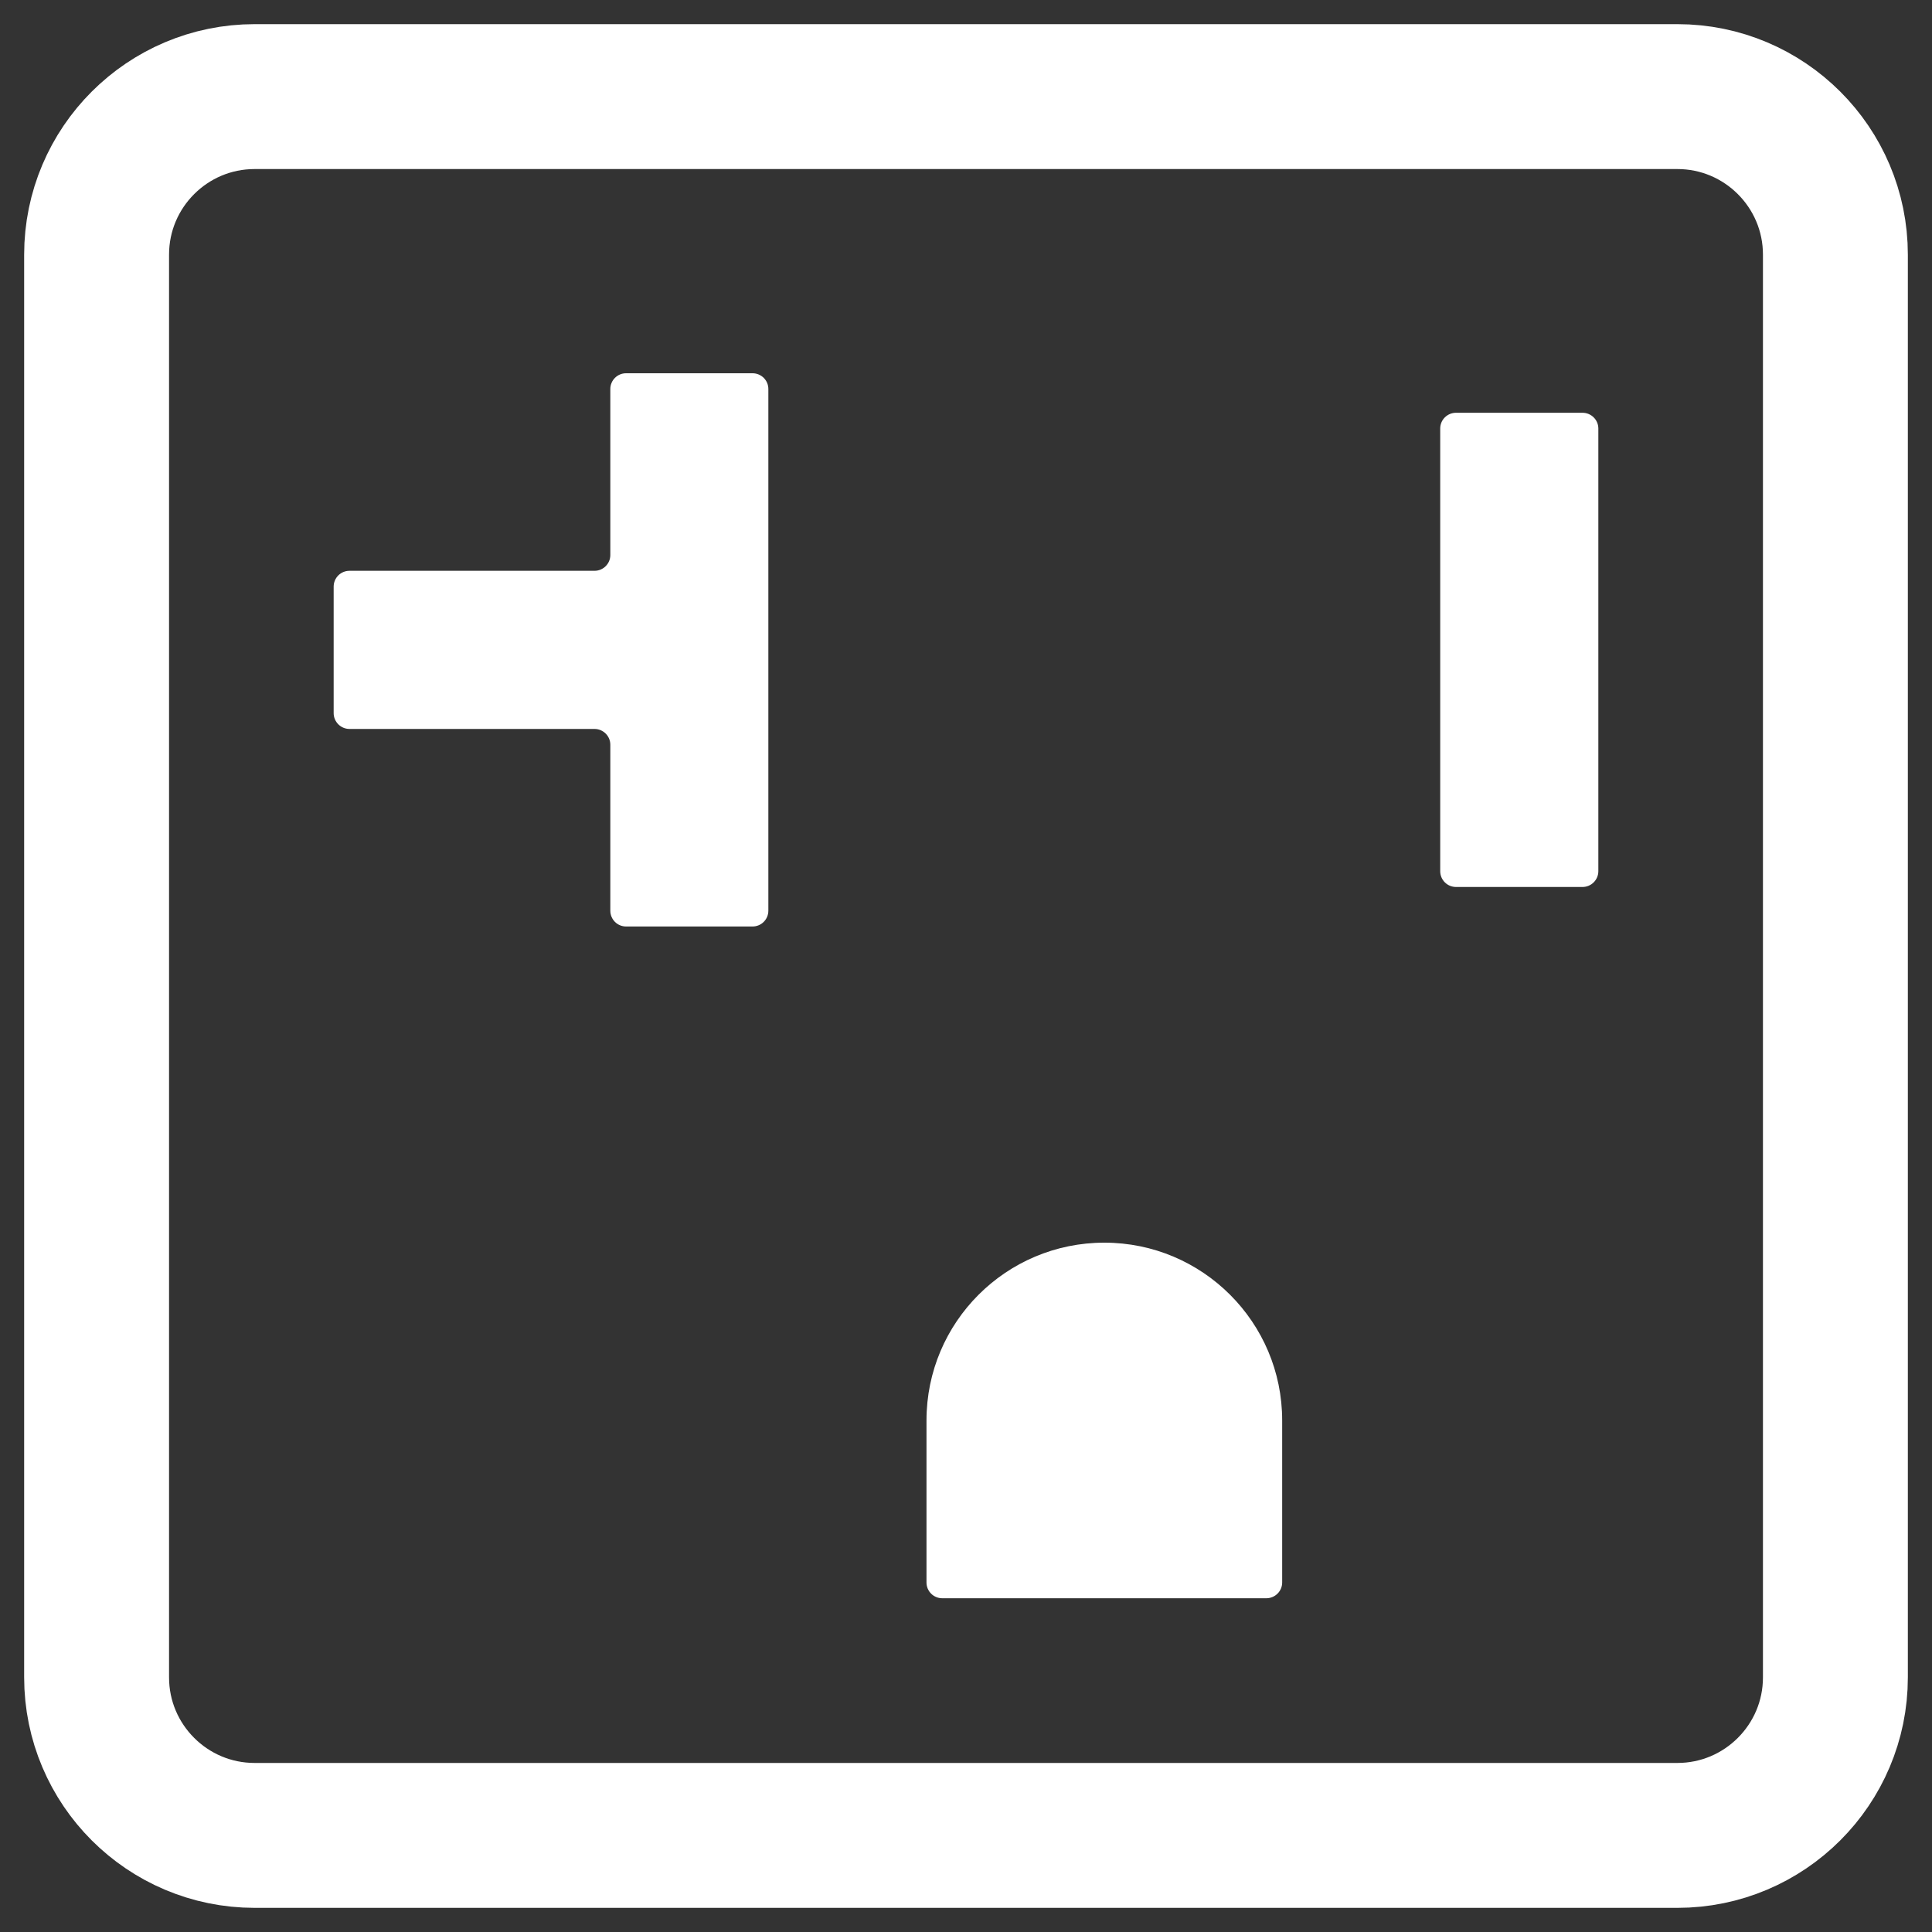
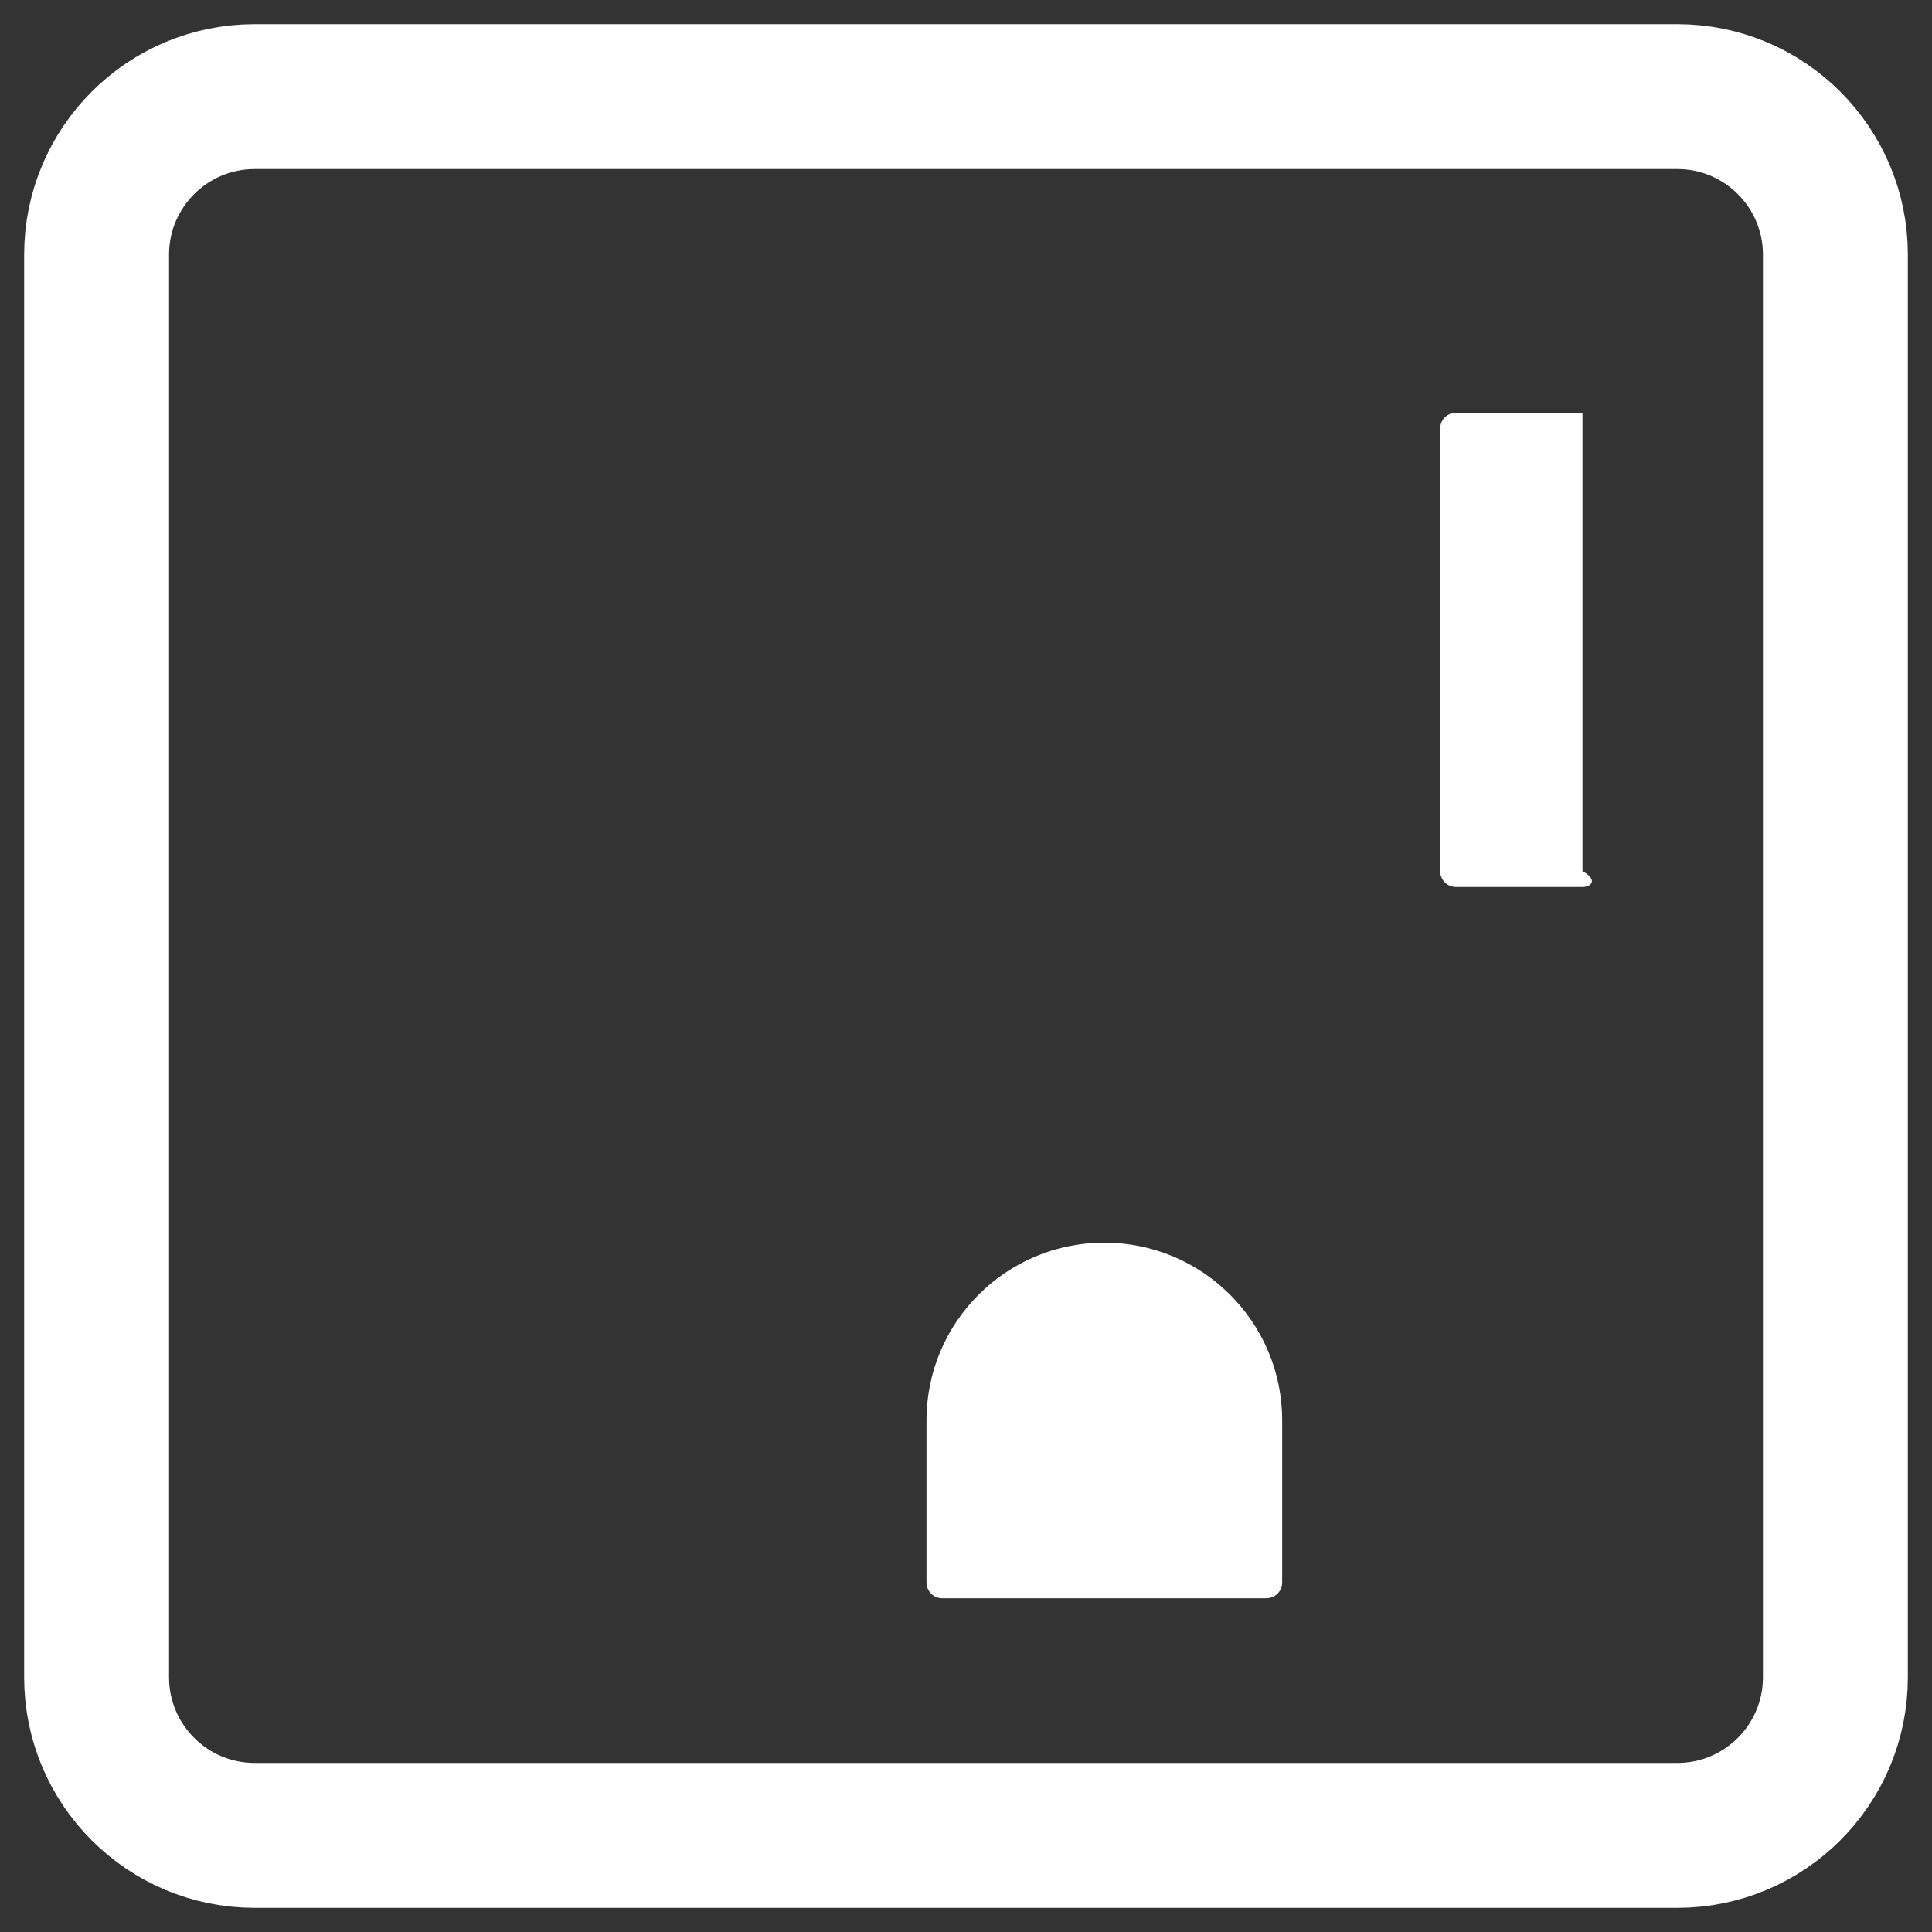
<svg xmlns="http://www.w3.org/2000/svg" width="20" height="20" viewBox="0 0 20 20" fill="none">
  <rect x="0" y="0" width="20" height="20" fill="#333333" stroke="none" />
  <path d="M17.364 1H2.636C1.733 1 1 1.733 1 2.636V17.364C1 18.267 1.733 19 2.636 19H17.364C18.267 19 19 18.267 19 17.364V2.636C19 1.733 18.267 1 17.364 1Z" stroke="white" stroke-width="1.5" />
-   <path fill-rule="evenodd" clip-rule="evenodd" d="M6.481 3.864H7.79C7.881 3.864 7.954 3.937 7.954 4.027V9.427C7.954 9.518 7.881 9.591 7.79 9.591H6.481C6.391 9.591 6.318 9.518 6.318 9.427V7.709C6.318 7.619 6.244 7.546 6.154 7.546H3.618C3.527 7.546 3.454 7.472 3.454 7.382V6.073C3.454 5.982 3.527 5.909 3.618 5.909H6.154C6.244 5.909 6.318 5.836 6.318 5.746V4.027C6.318 3.937 6.391 3.864 6.481 3.864Z" fill="white" />
-   <path fill-rule="evenodd" clip-rule="evenodd" d="M15.073 4.273H16.382C16.472 4.273 16.546 4.346 16.546 4.436V9.018C16.546 9.109 16.472 9.182 16.382 9.182H15.073C14.982 9.182 14.909 9.109 14.909 9.018V4.436C14.909 4.346 14.982 4.273 15.073 4.273Z" fill="white" />
+   <path fill-rule="evenodd" clip-rule="evenodd" d="M15.073 4.273H16.382V9.018C16.546 9.109 16.472 9.182 16.382 9.182H15.073C14.982 9.182 14.909 9.109 14.909 9.018V4.436C14.909 4.346 14.982 4.273 15.073 4.273Z" fill="white" />
  <path fill-rule="evenodd" clip-rule="evenodd" d="M11.432 12.864C12.448 12.864 13.273 13.688 13.273 14.704V16.382C13.273 16.472 13.199 16.545 13.109 16.545H9.754C9.664 16.545 9.591 16.472 9.591 16.382V14.704C9.591 13.688 10.415 12.864 11.432 12.864Z" fill="white" />
</svg>